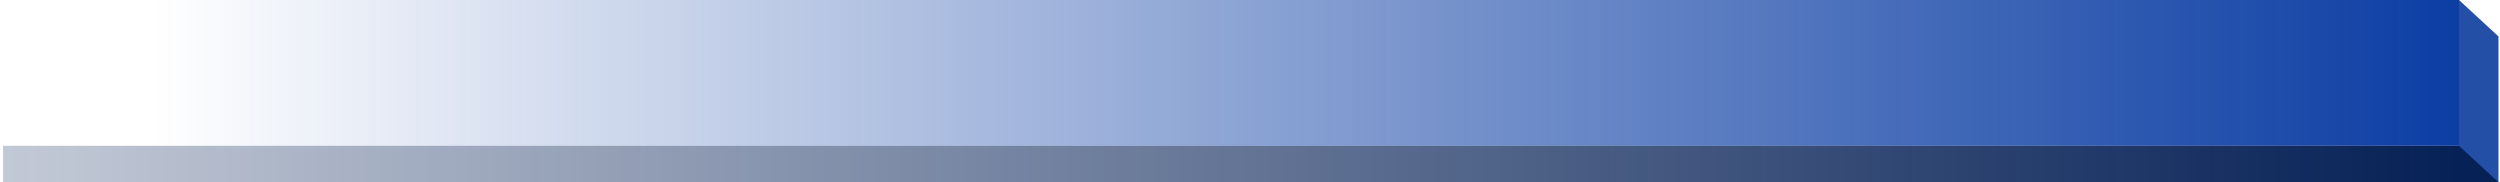
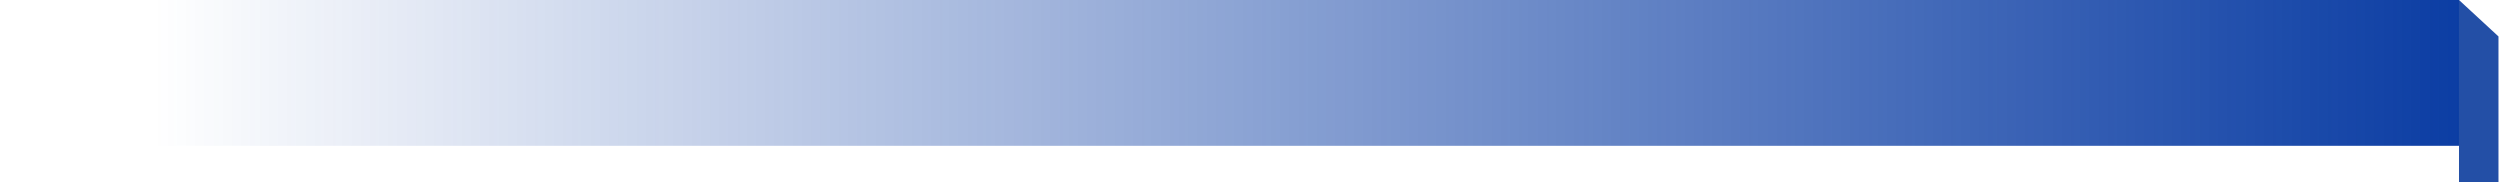
<svg xmlns="http://www.w3.org/2000/svg" width="823" height="60" viewBox="0 0 823 60" fill="none">
  <path d="M0.5 0H809.5V48H0.5V0Z" fill="url(#paint0_linear_507_2346)" />
  <path d="M809.5 0L822.5 12V60H809.5V0Z" fill="#234FA6" />
-   <path d="M1 48H809.5L822.5 60H1V48Z" fill="url(#paint1_linear_507_2346)" />
  <defs>
    <linearGradient id="paint0_linear_507_2346" x1="822.5" y1="30" x2="0.5" y2="30" gradientUnits="userSpaceOnUse">
      <stop stop-color="#073AA2" />
      <stop offset="0.939" stop-color="#073AA2" stop-opacity="0" />
    </linearGradient>
    <linearGradient id="paint1_linear_507_2346" x1="809.501" y1="53.5" x2="-258.5" y2="53.499" gradientUnits="userSpaceOnUse">
      <stop stop-color="#062156" />
      <stop offset="1" stop-color="#062156" stop-opacity="0" />
    </linearGradient>
  </defs>
</svg>